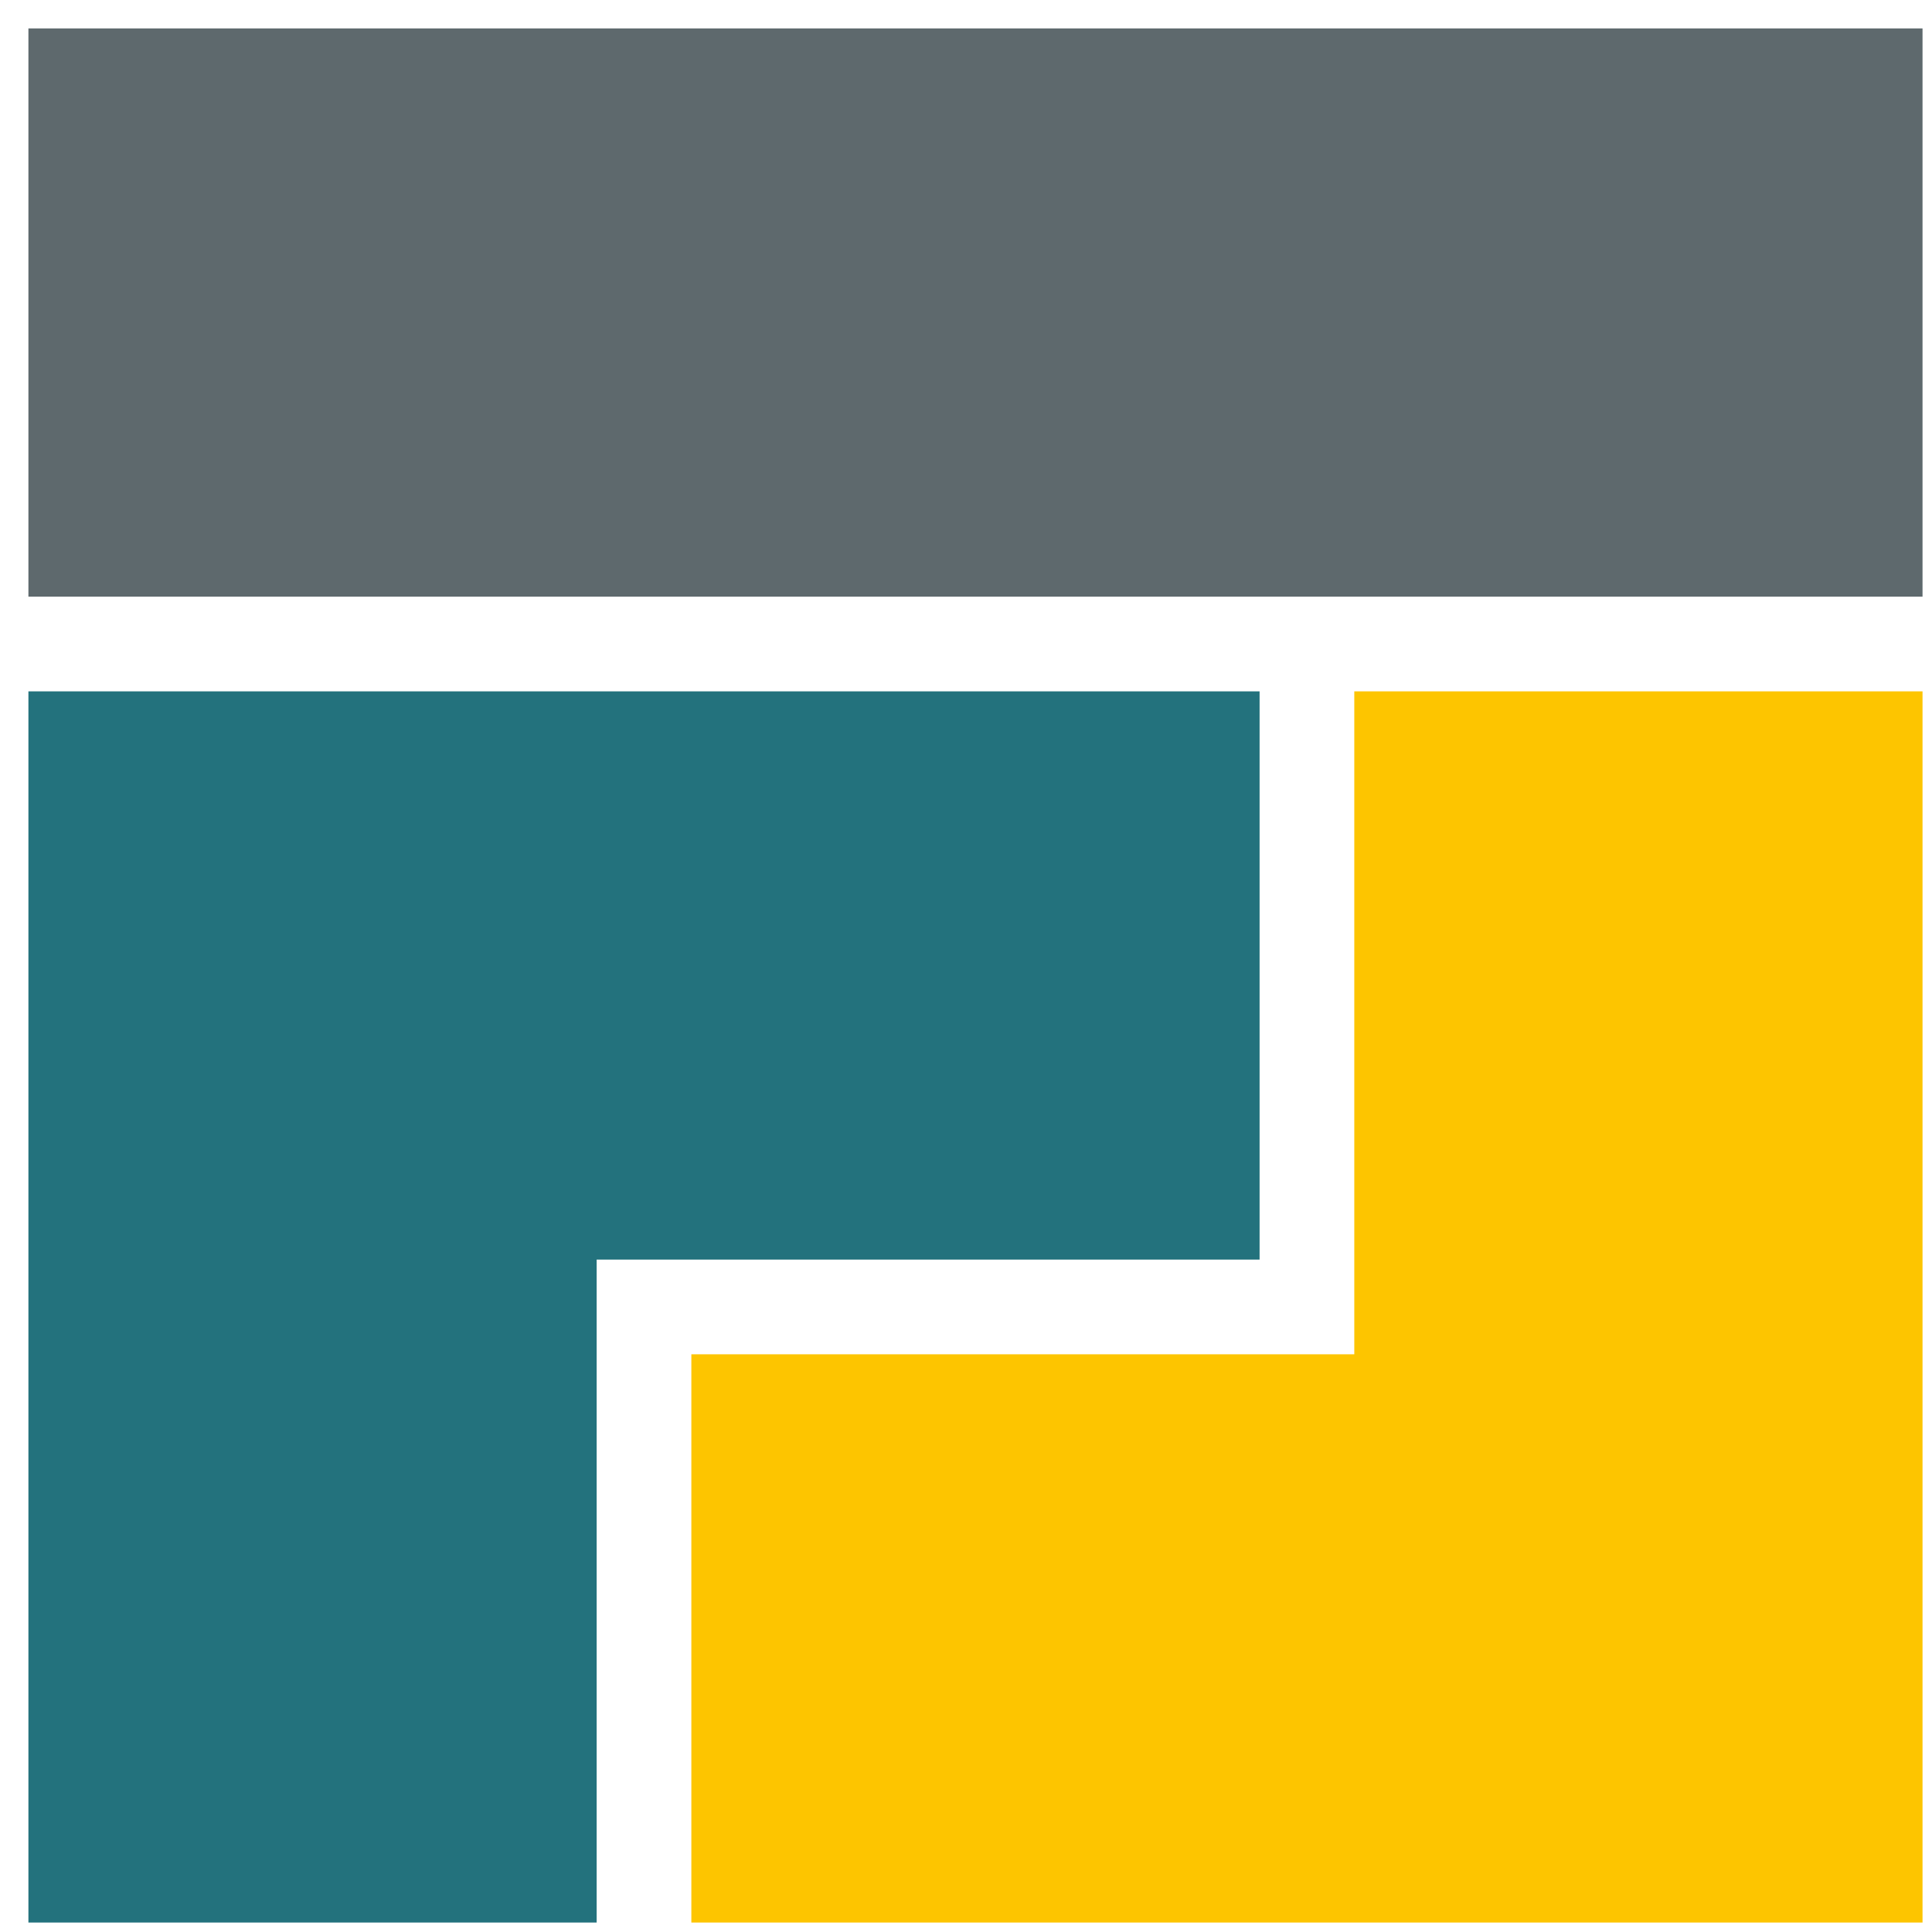
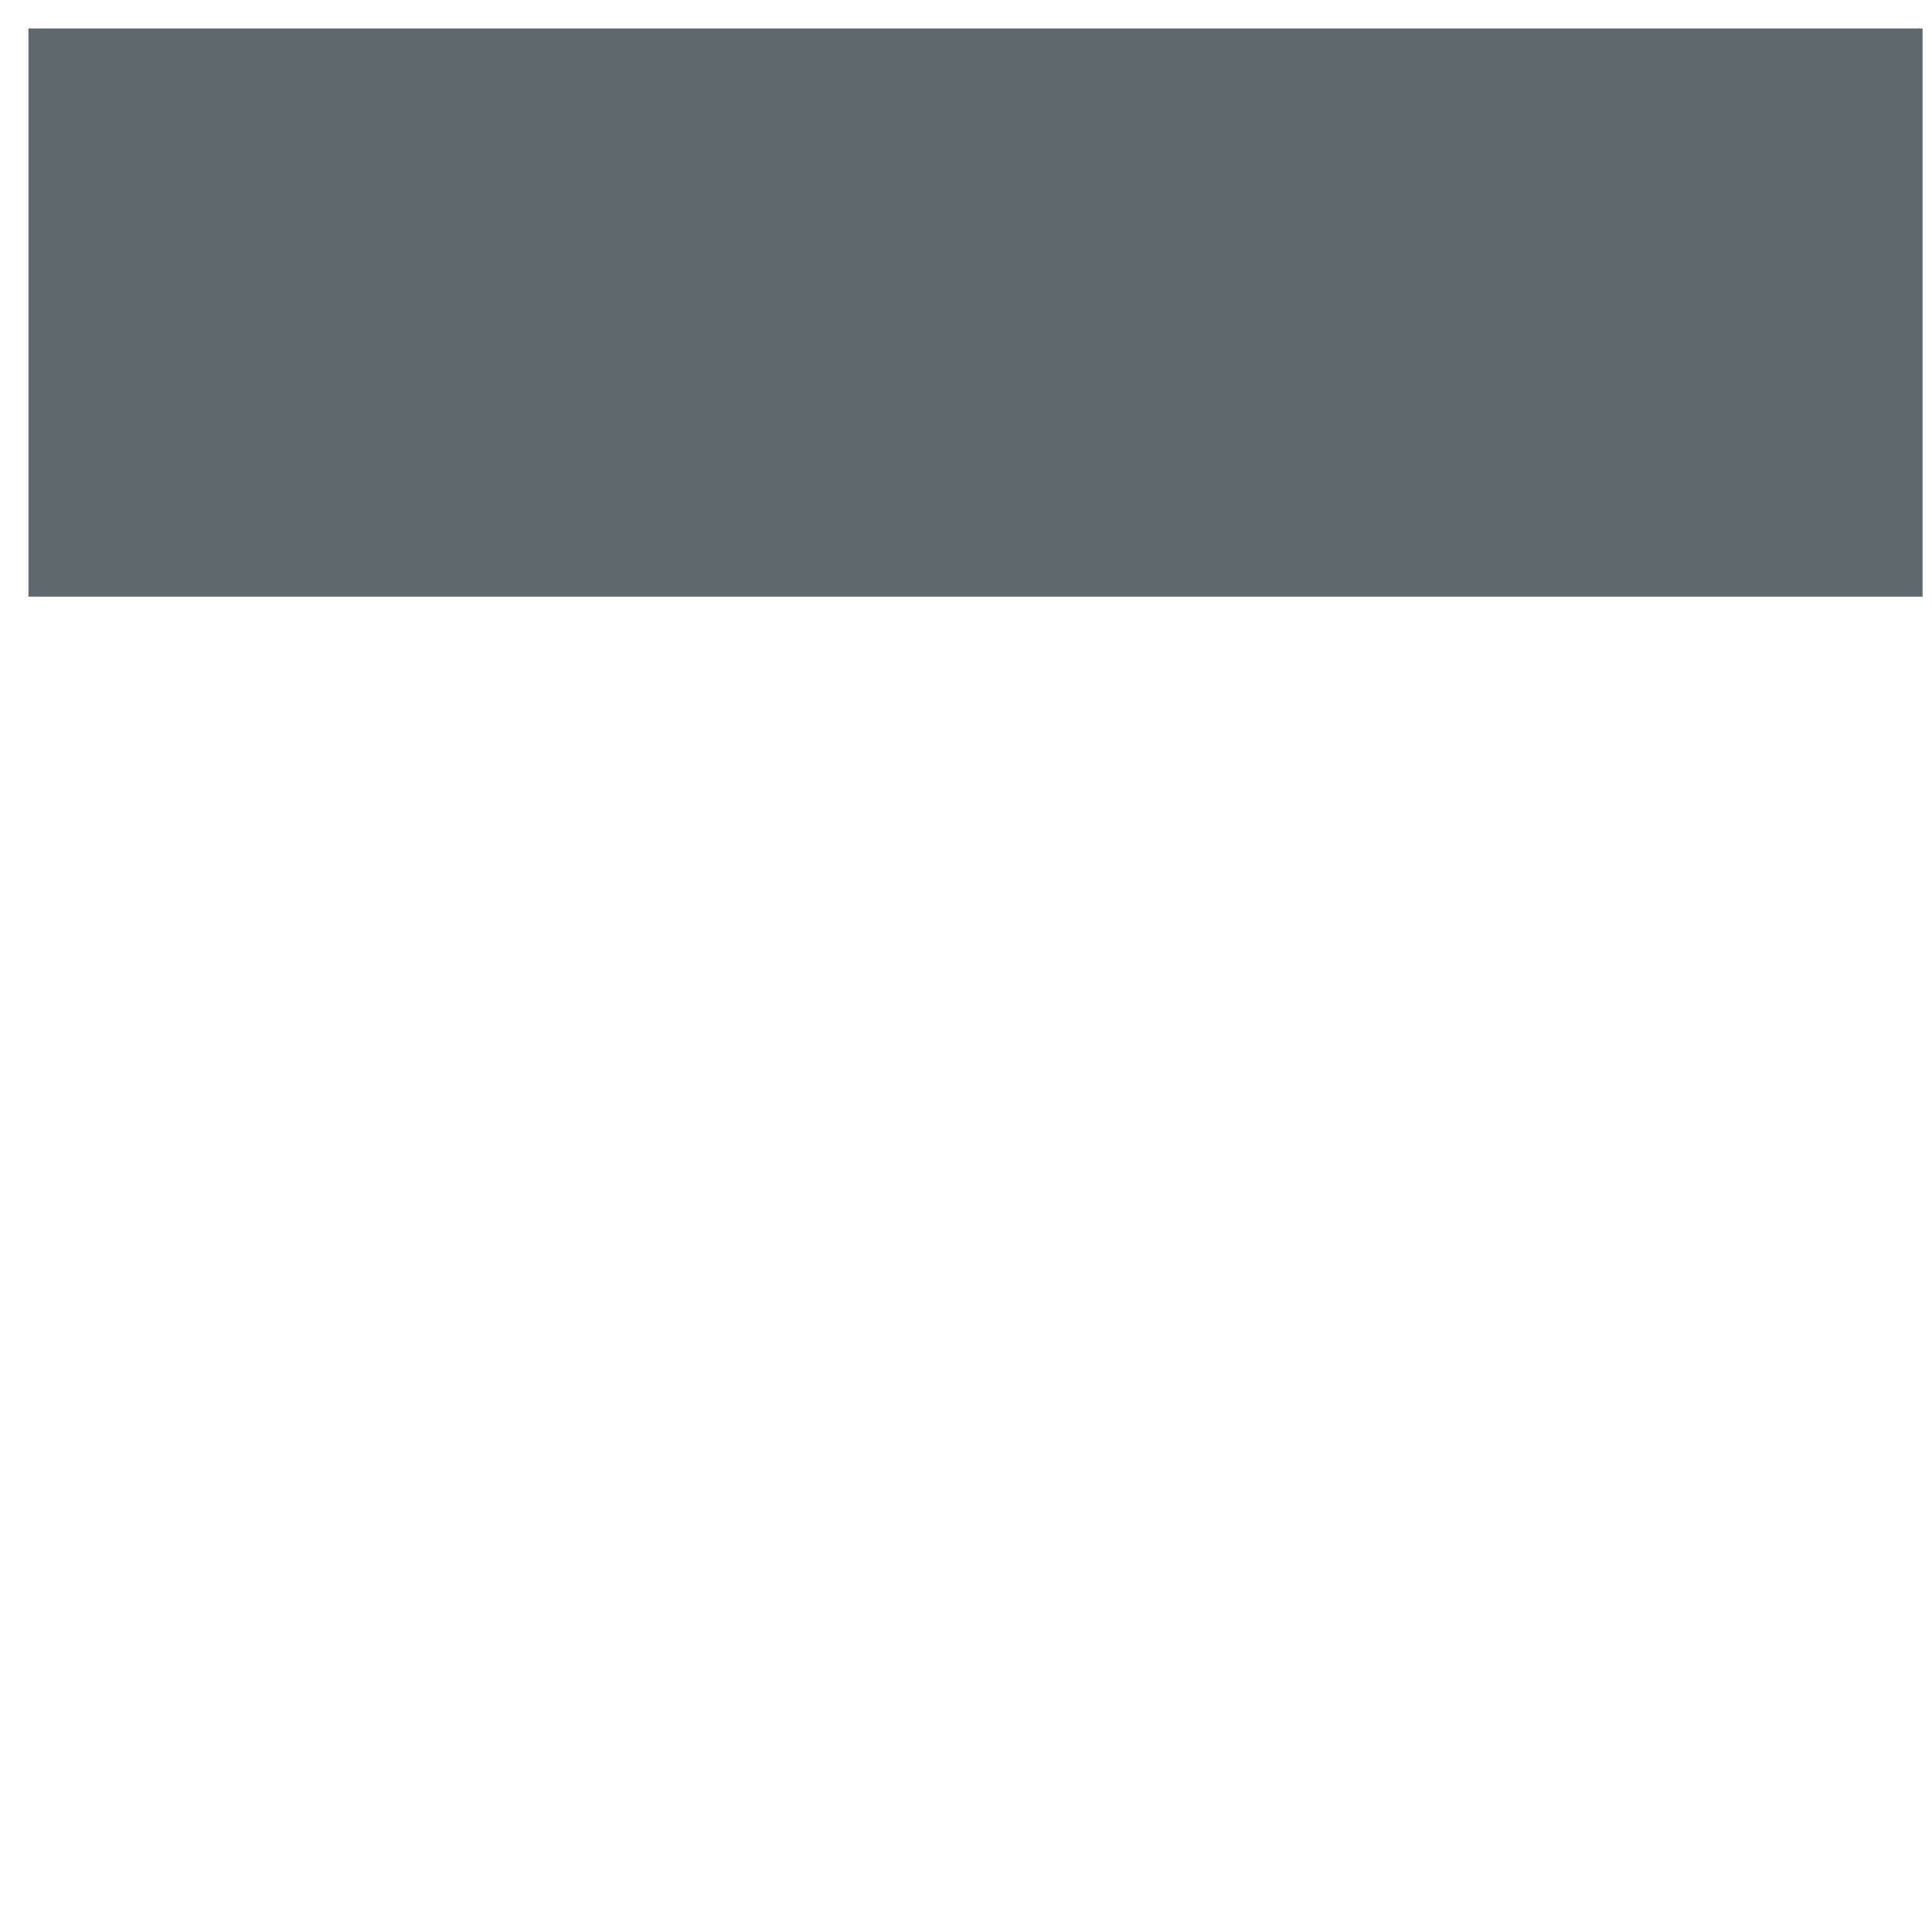
<svg xmlns="http://www.w3.org/2000/svg" width="1020" height="1020" version="1.0">
  <path d="M 15 15 1015 15 1015 315 15 315     Z" fill="#5E696D" />
-   <path d="M 15 365 665 365 665 665 315 665 315 1015 15 1015 Z" fill="#23727D" />
-   <path d="M 715 365 1015 365 1015 1015 365 1015 365 715 715 715 Z" fill="#FDC500" />
</svg>